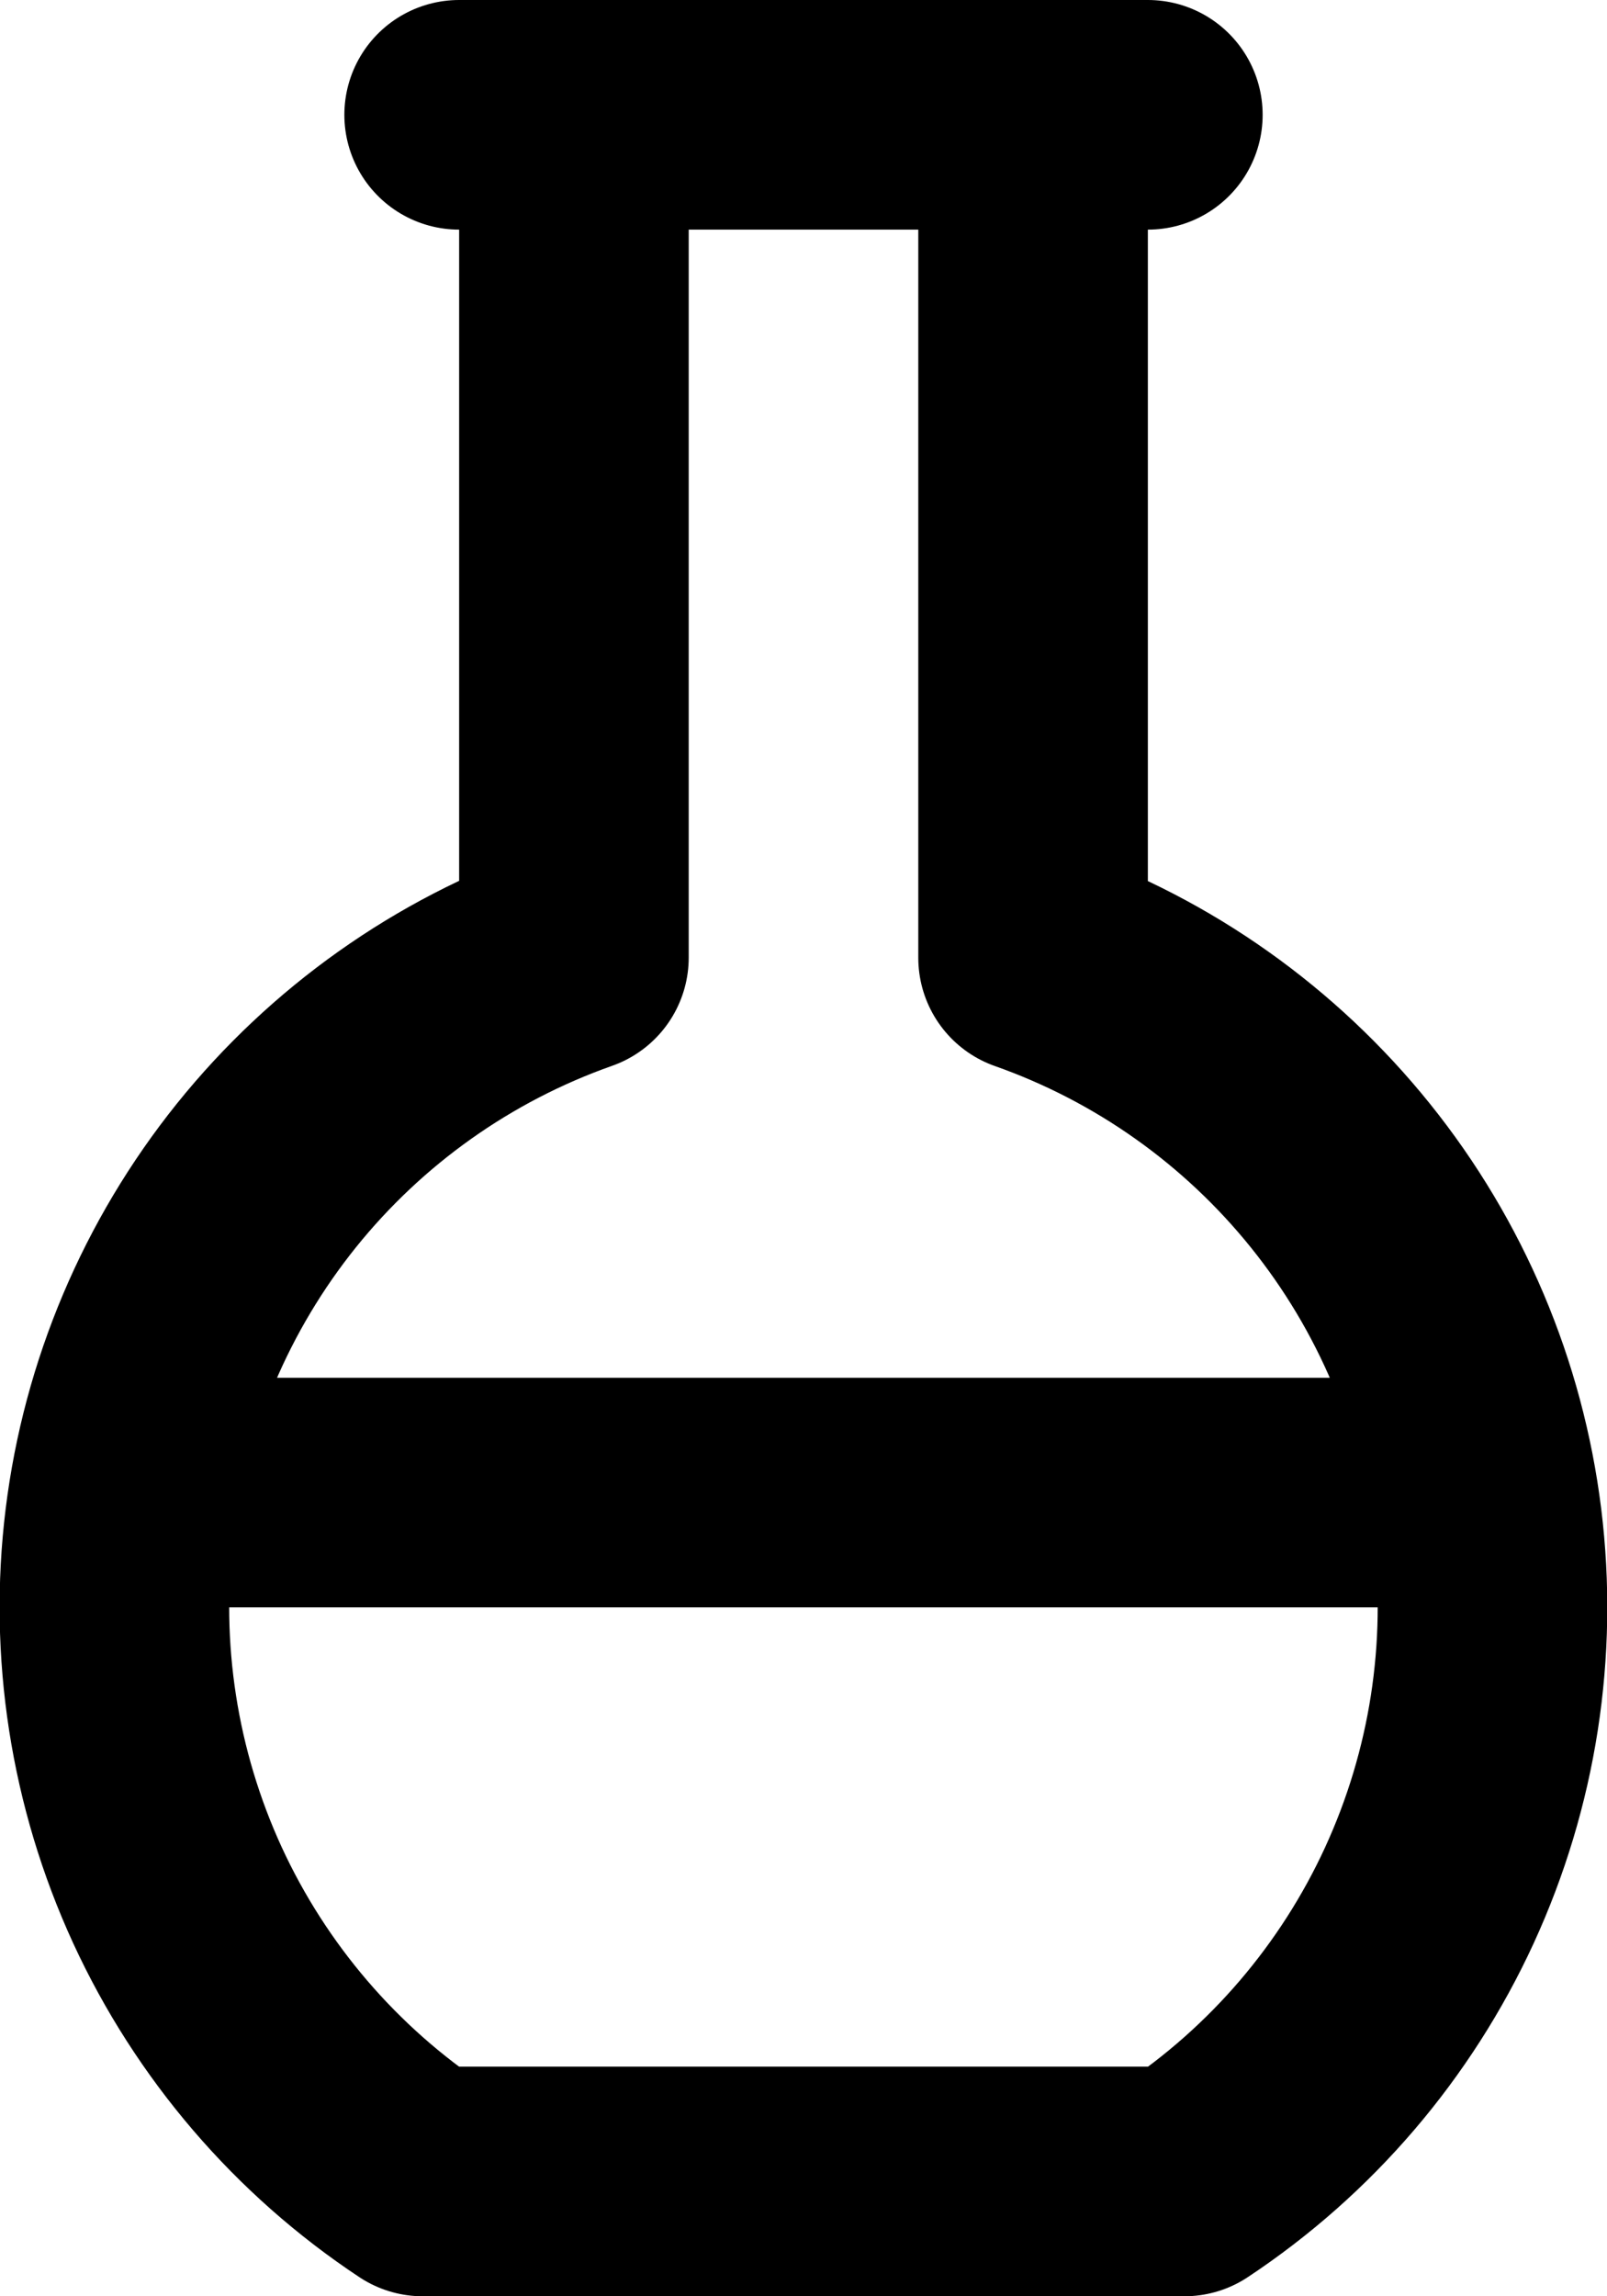
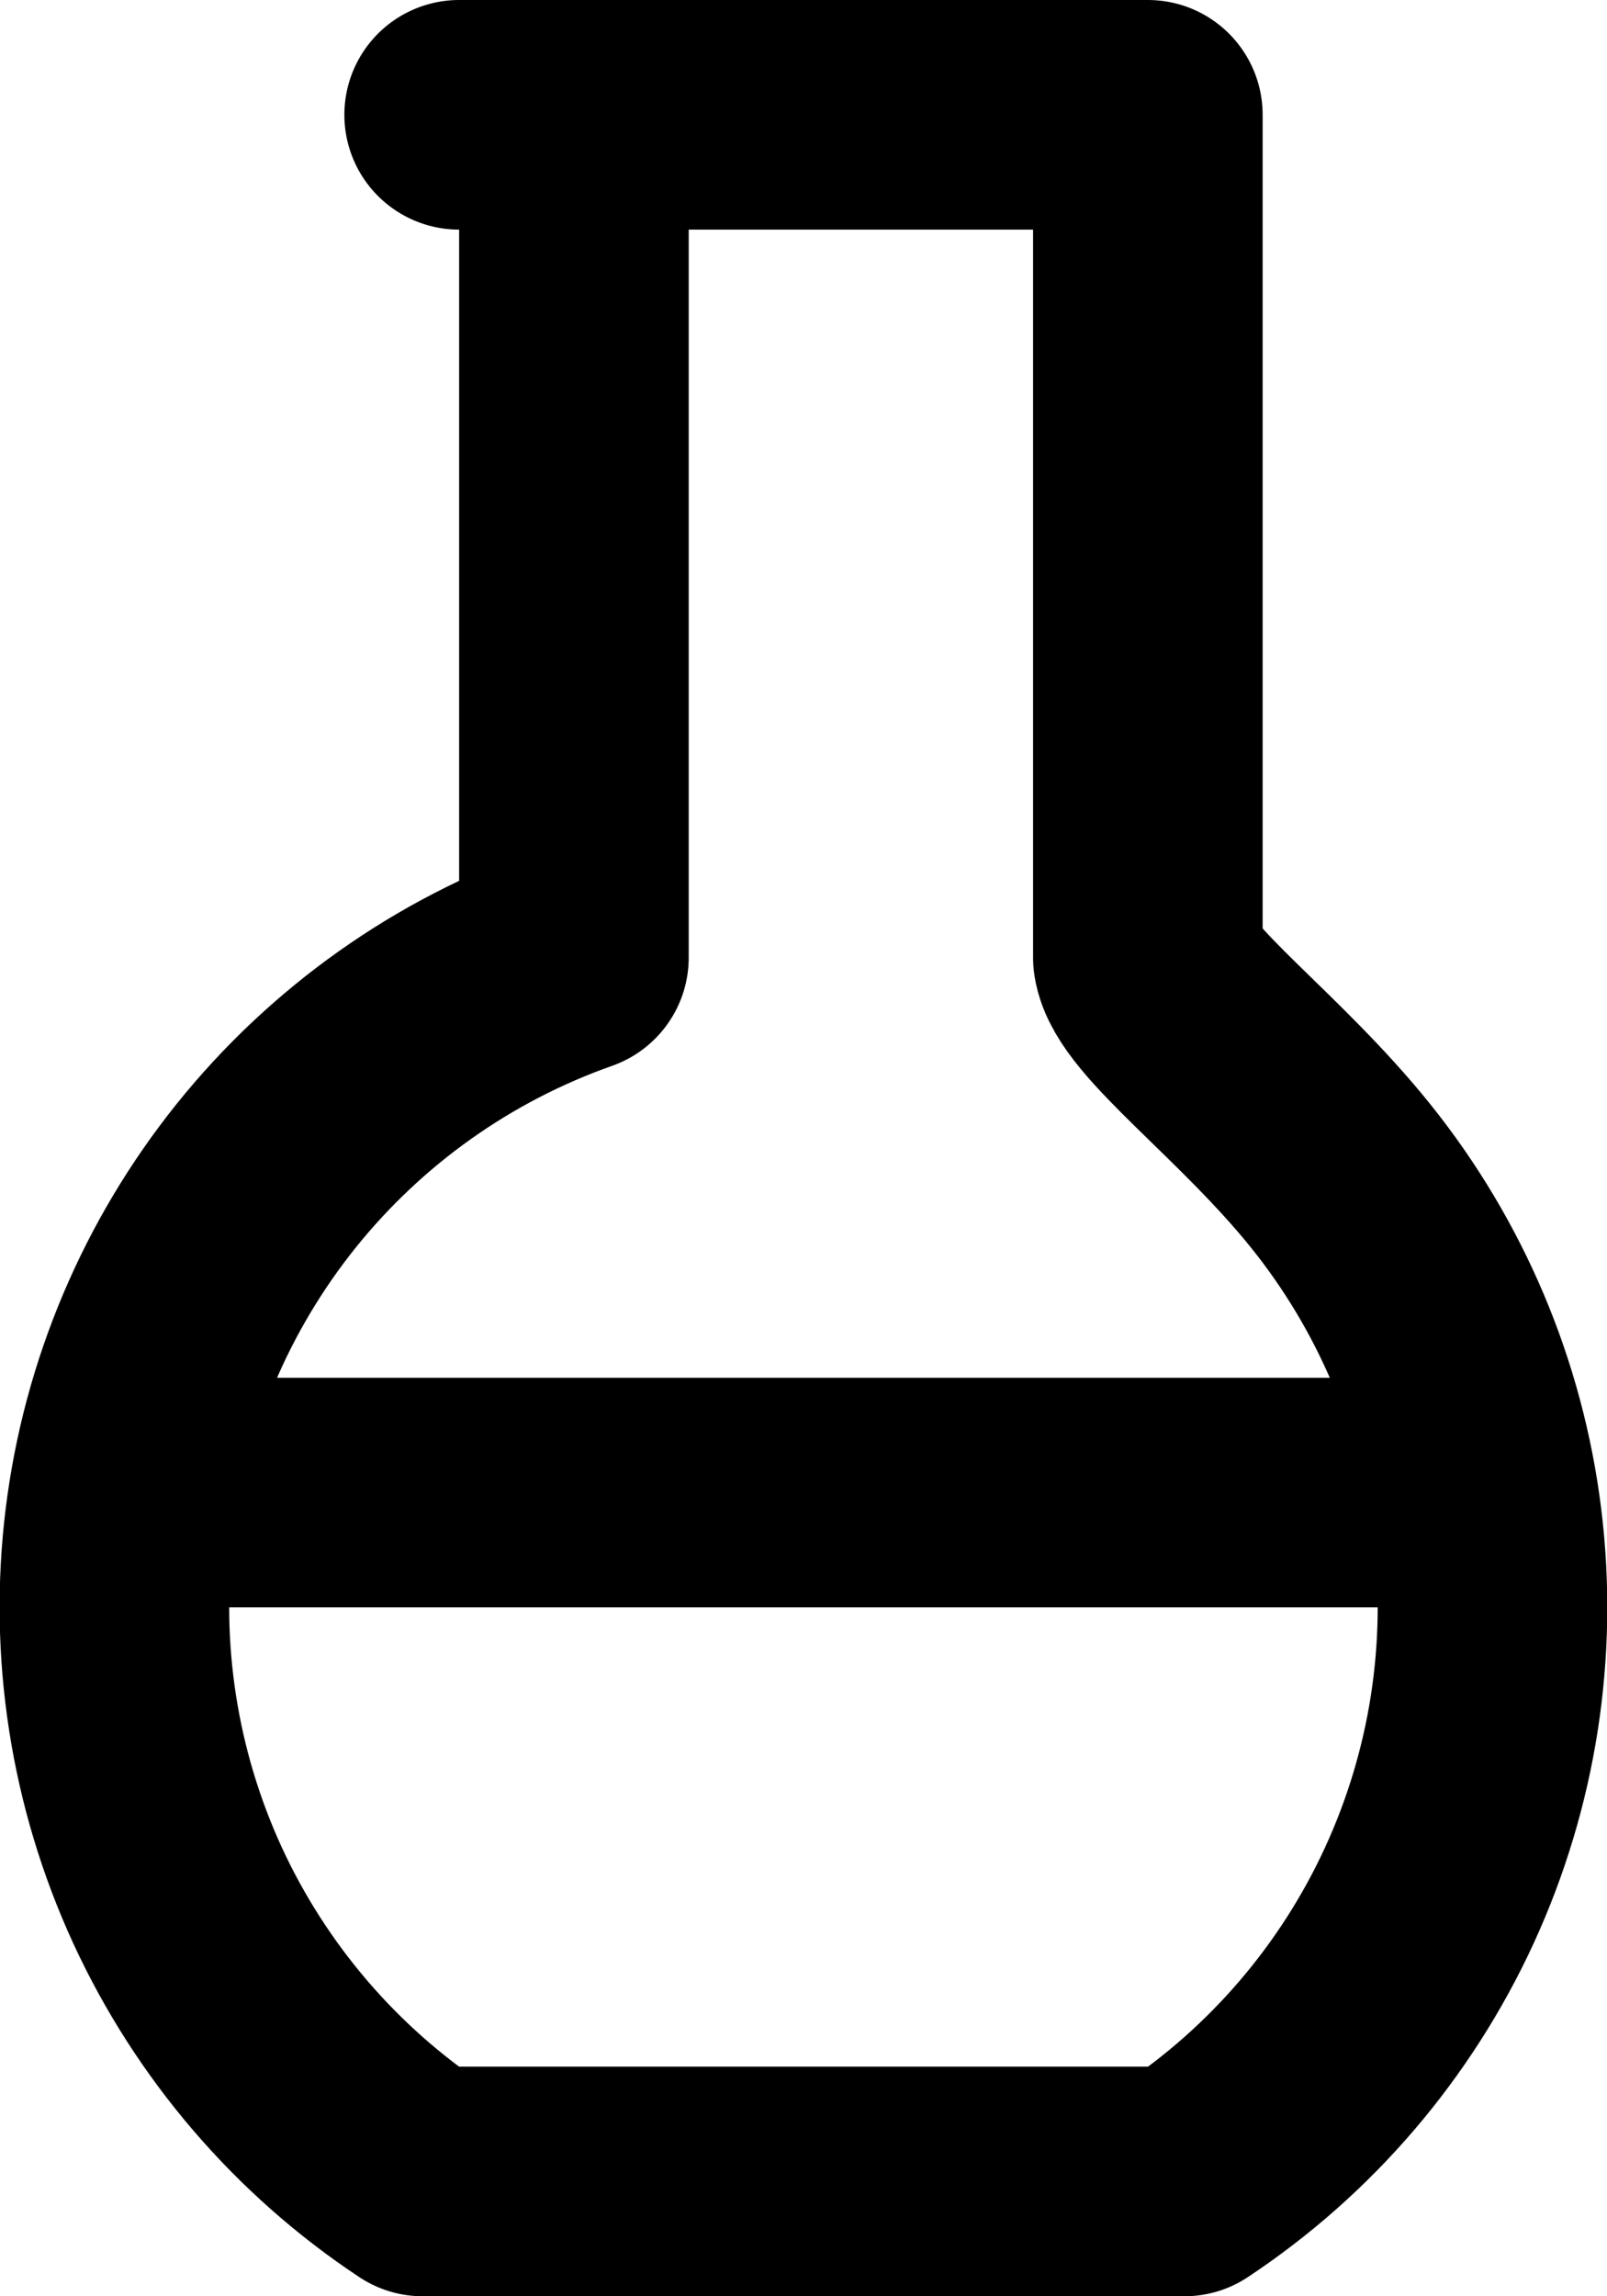
<svg xmlns="http://www.w3.org/2000/svg" width="14" height="20" viewBox="0 0 14 20" fill="none">
-   <path d="M1.1 13H12.9M4 1H10M9 1V8.342C10.052 8.713 10.979 9.371 11.678 10.24C12.377 11.109 12.82 12.156 12.957 13.263C13.094 14.37 12.919 15.493 12.453 16.507C11.987 17.52 11.248 18.384 10.318 19H3.683C2.753 18.384 2.013 17.52 1.546 16.507C1.08 15.493 0.905 14.37 1.042 13.262C1.179 12.155 1.622 11.108 2.321 10.238C3.02 9.369 3.948 8.711 5 8.34V1H9Z" stroke="black" stroke-width="2" stroke-linecap="round" stroke-linejoin="round" />
+   <path d="M1.1 13H12.9M4 1H10V8.342C10.052 8.713 10.979 9.371 11.678 10.24C12.377 11.109 12.82 12.156 12.957 13.263C13.094 14.37 12.919 15.493 12.453 16.507C11.987 17.52 11.248 18.384 10.318 19H3.683C2.753 18.384 2.013 17.52 1.546 16.507C1.08 15.493 0.905 14.37 1.042 13.262C1.179 12.155 1.622 11.108 2.321 10.238C3.02 9.369 3.948 8.711 5 8.34V1H9Z" stroke="black" stroke-width="2" stroke-linecap="round" stroke-linejoin="round" />
</svg>